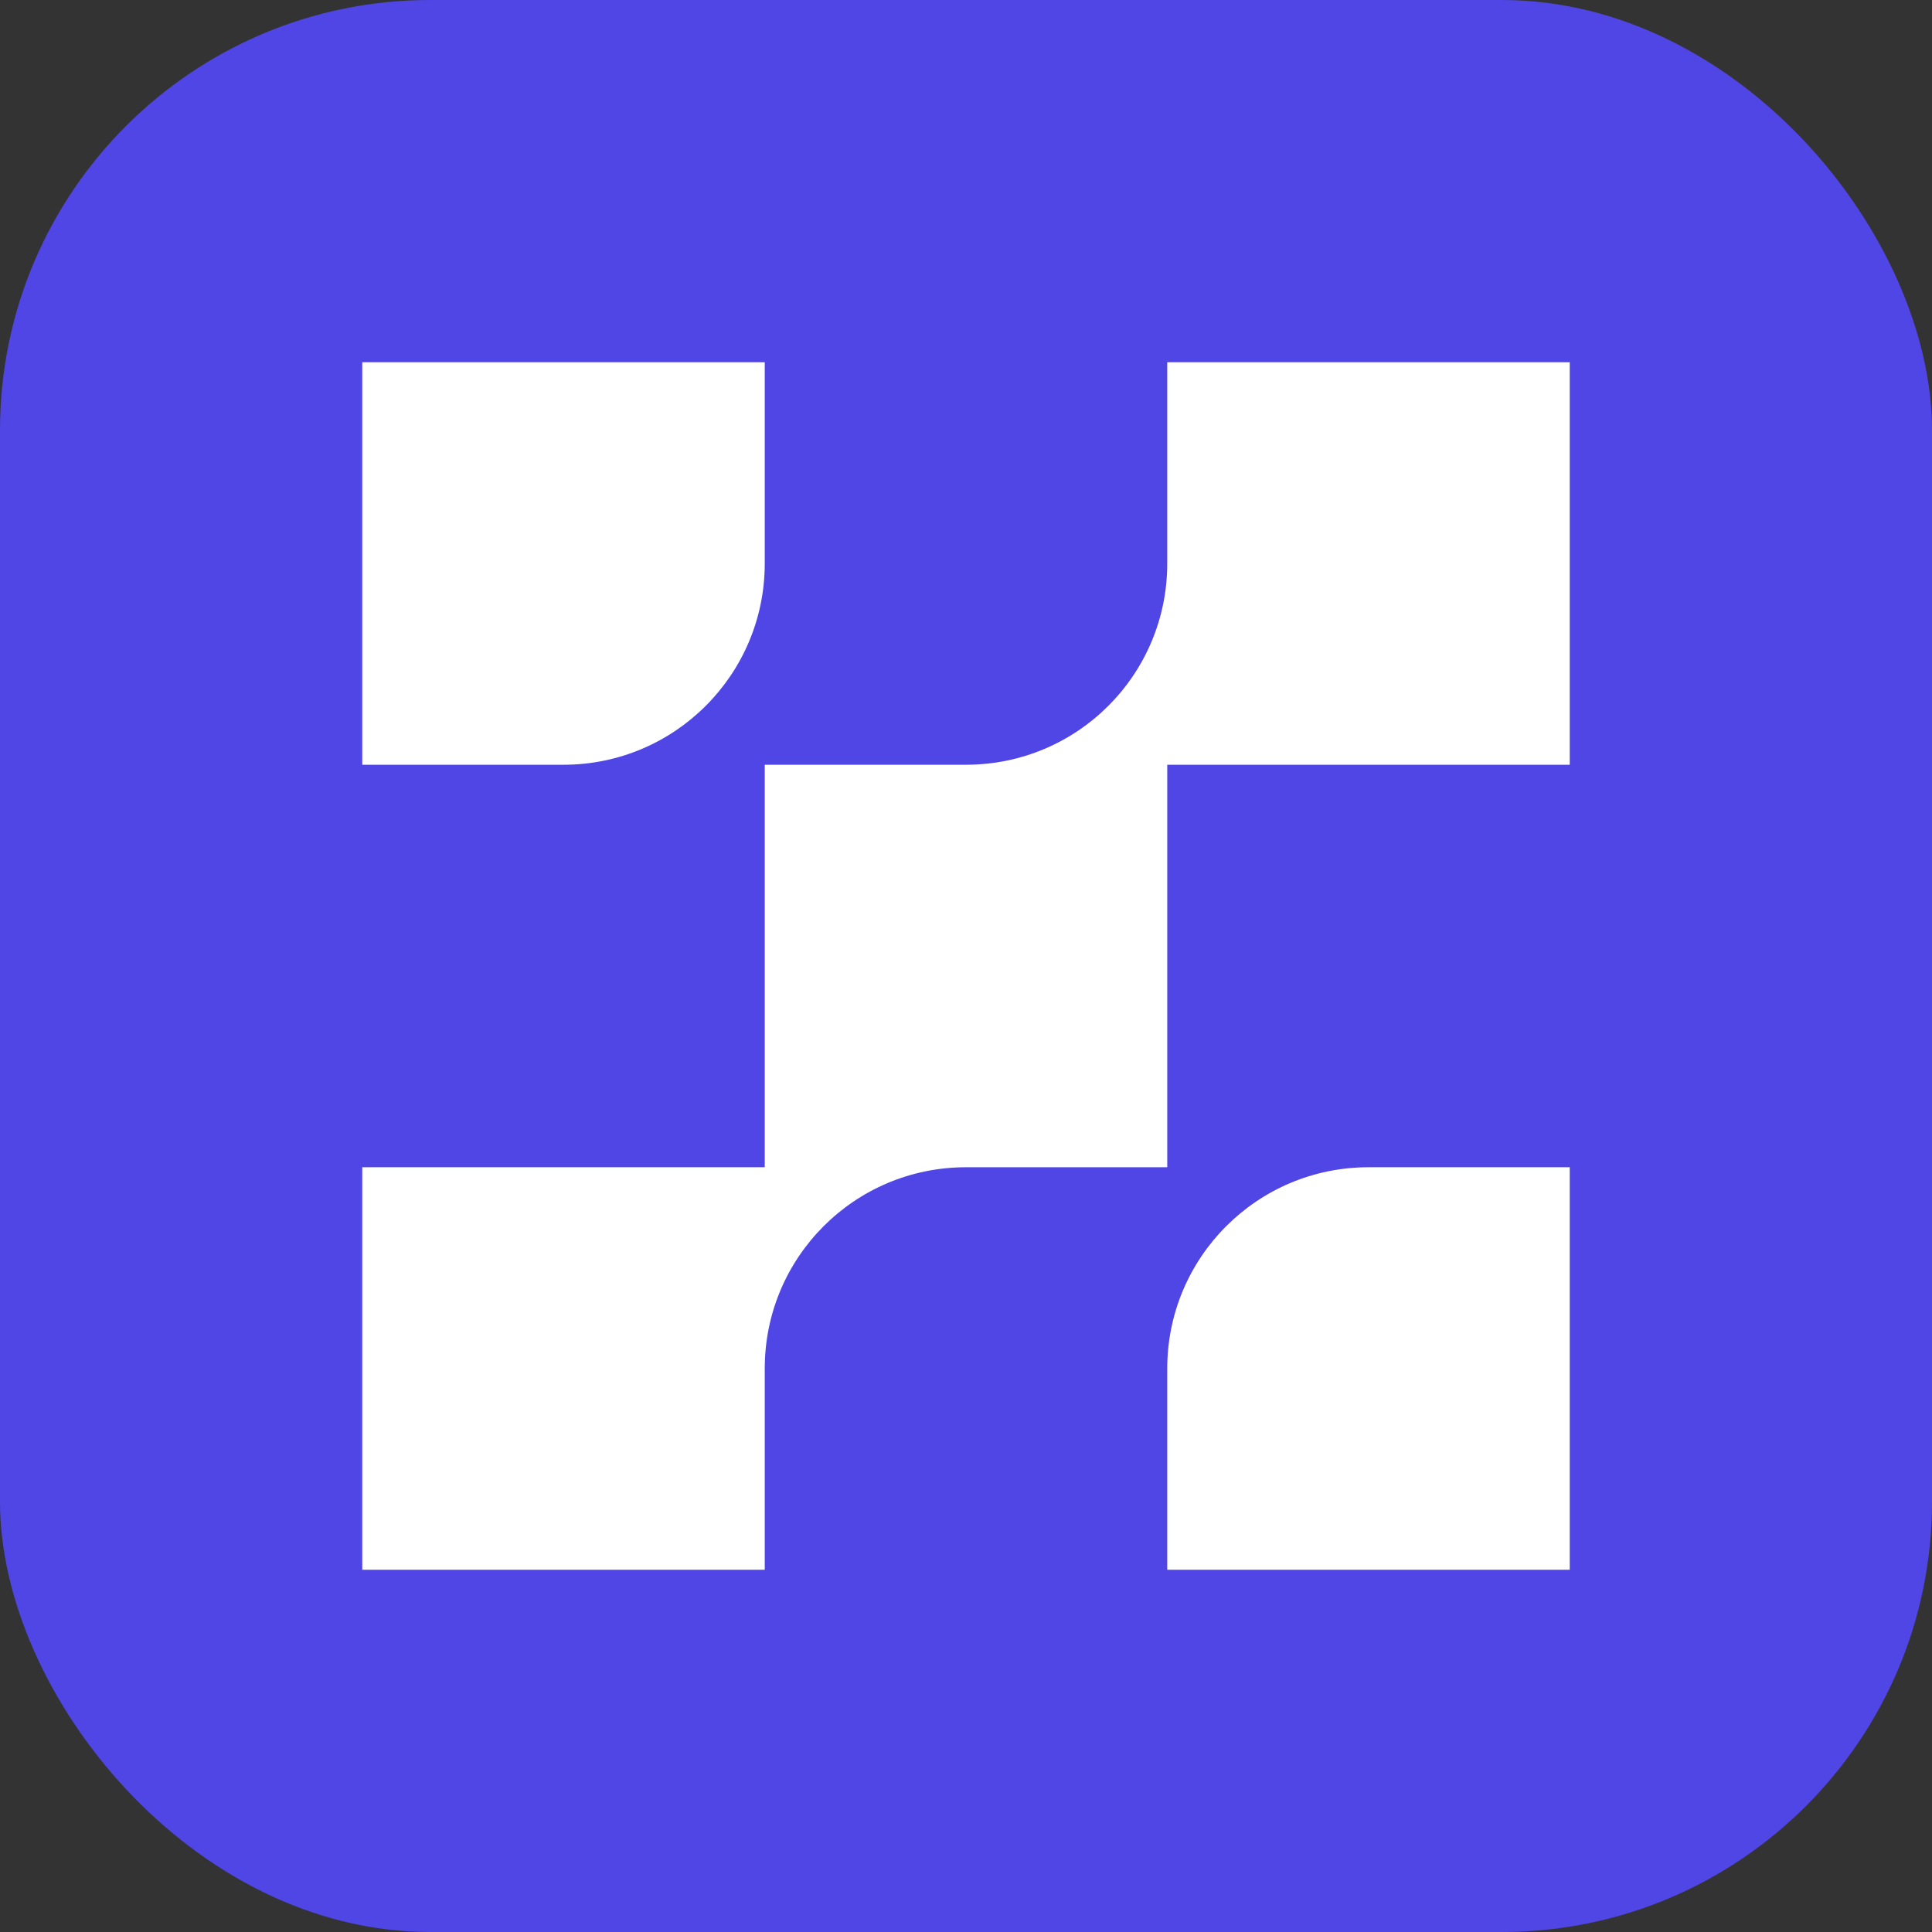
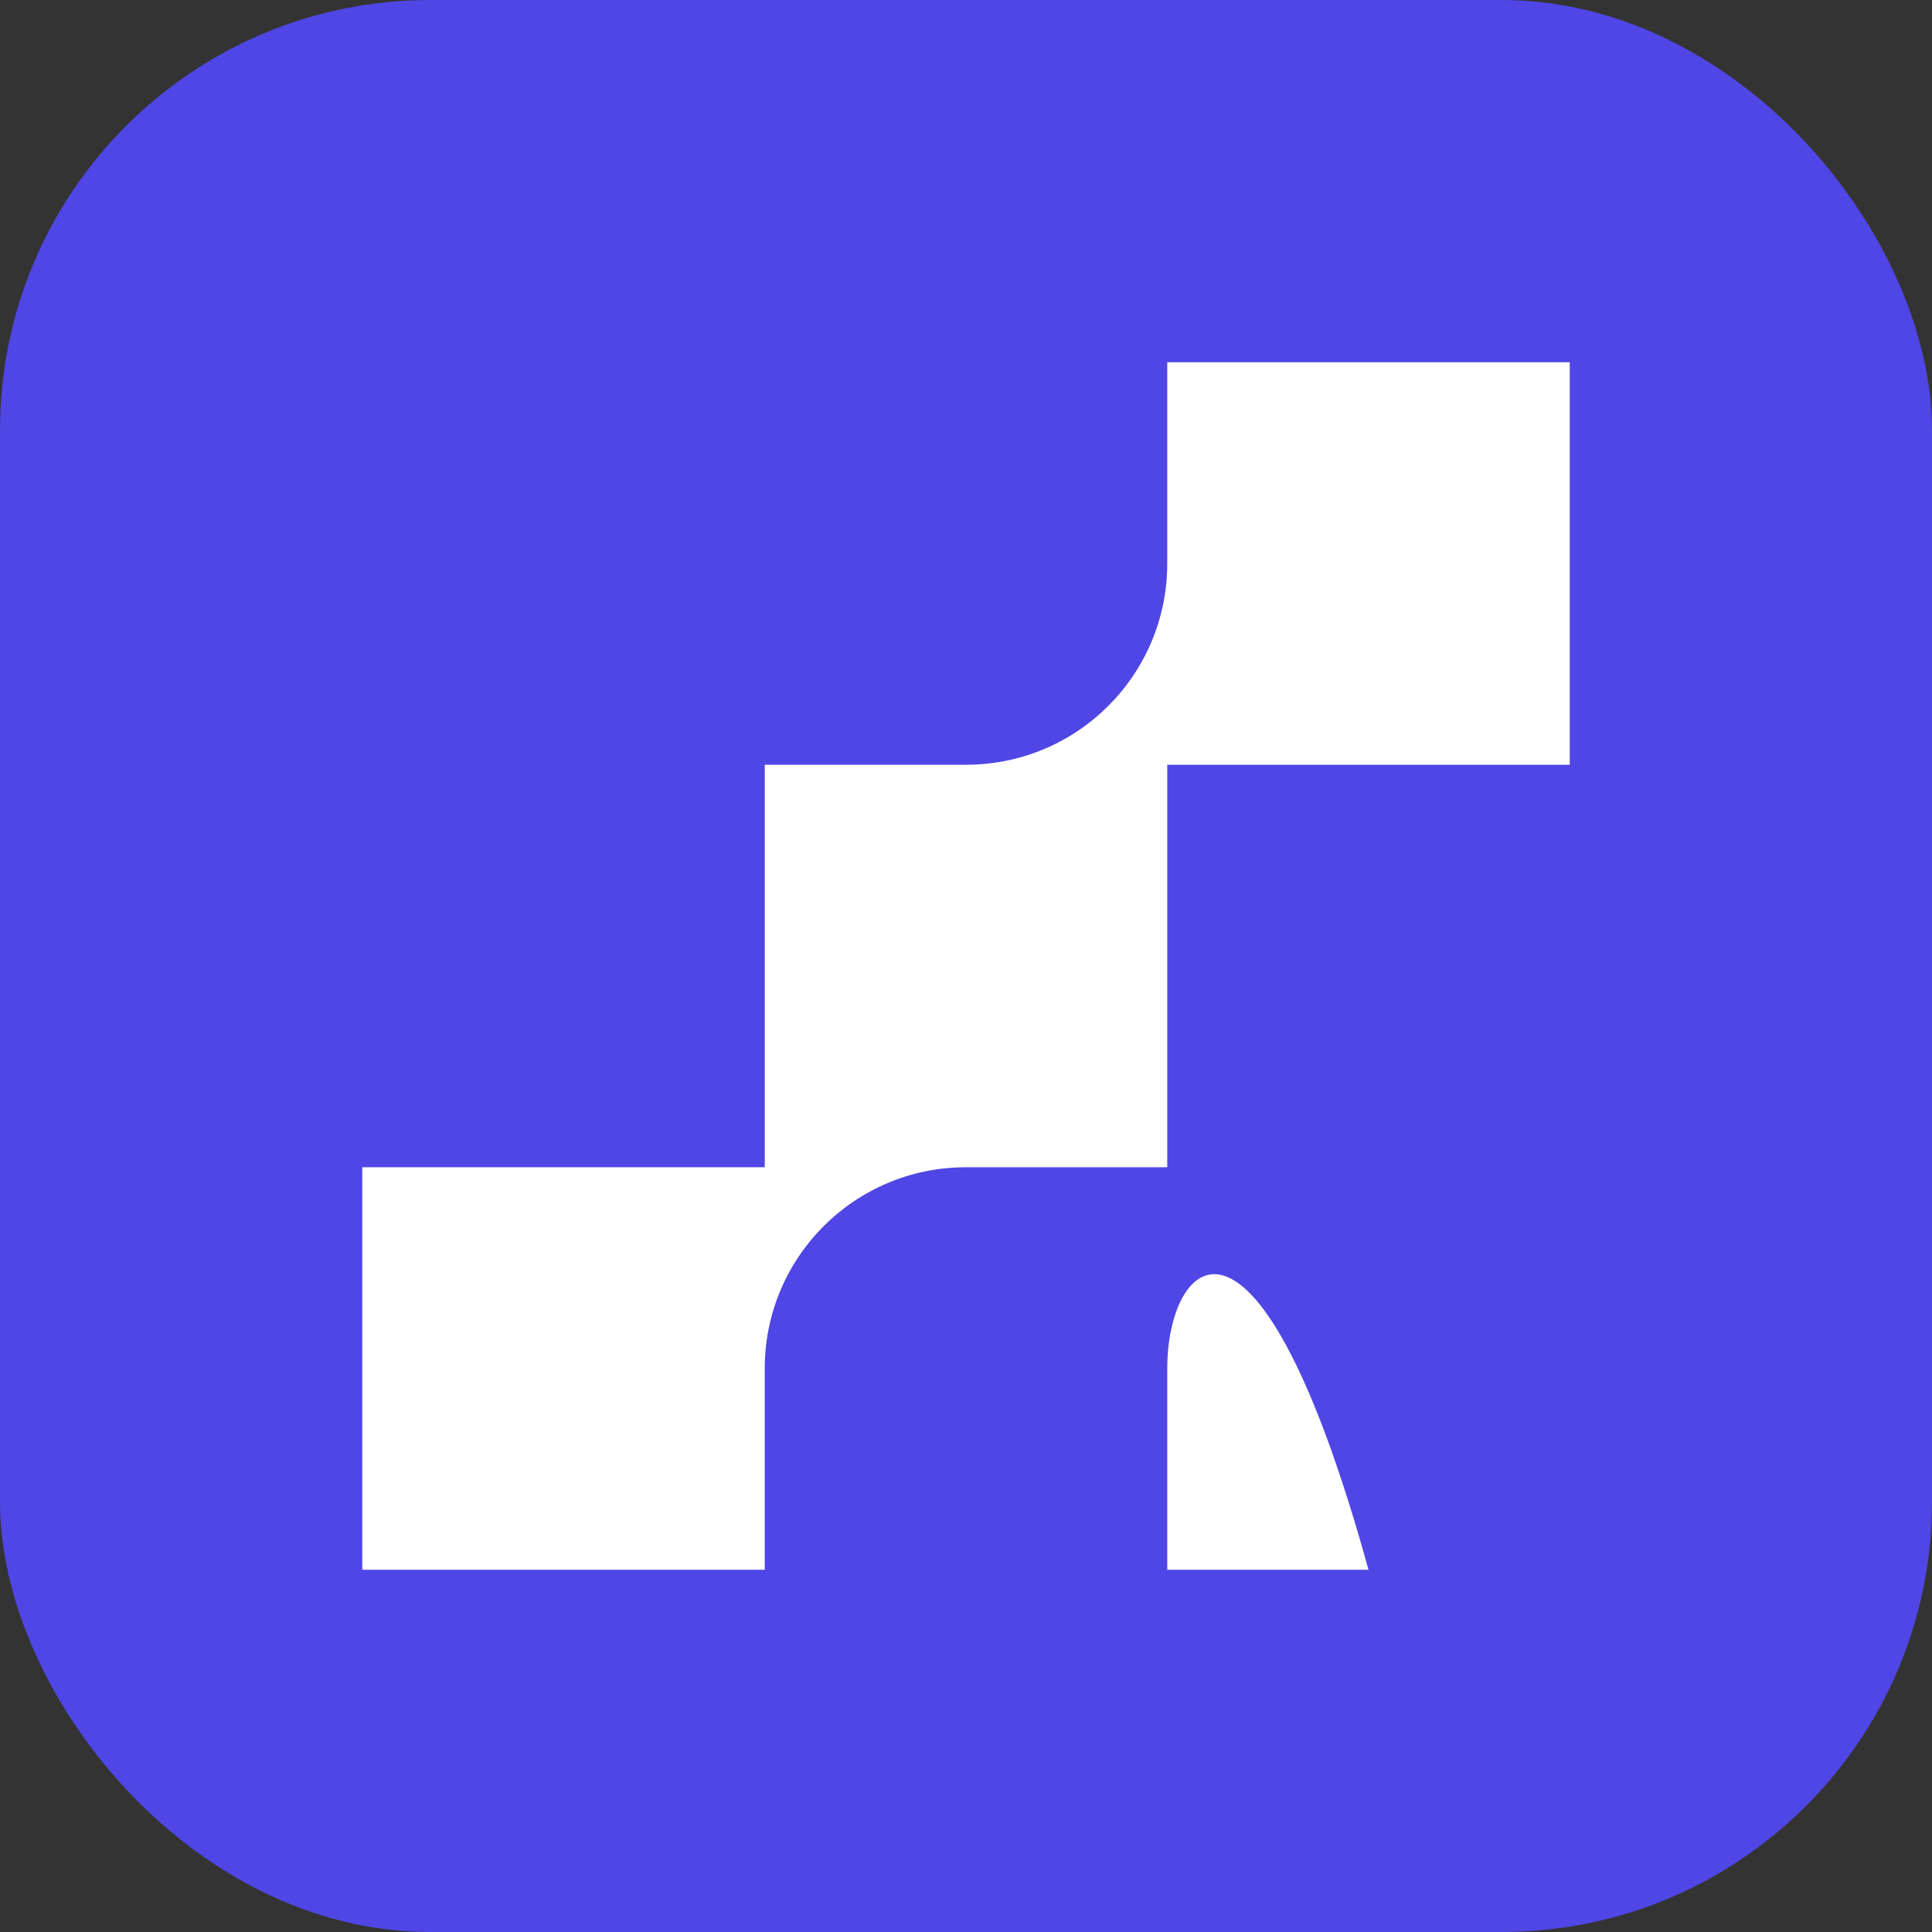
<svg xmlns="http://www.w3.org/2000/svg" width="1024" height="1024" viewBox="0 0 1024 1024" fill="none">
  <rect x="0" y="0" width="1024" height="1024" fill="#333333" stroke="none" />
  <rect width="1024" height="1024" rx="228" fill="#4F46E5" />
-   <path d="M405.333 298.667V192H192V405.333H298.667C357.568 405.333 405.333 357.568 405.333 298.667Z" fill="white" />
-   <path d="M618.667 725.333V832H832V618.667H725.334C666.432 618.667 618.667 666.432 618.667 725.333Z" fill="white" />
+   <path d="M618.667 725.333V832H832H725.334C666.432 618.667 618.667 666.432 618.667 725.333Z" fill="white" />
  <path d="M832 192V405.333H618.667V618.667H512C453.035 618.667 405.333 666.368 405.333 725.333V832H192V618.667H405.333V405.333H512C570.965 405.333 618.667 357.632 618.667 298.667V192H832Z" fill="white" />
</svg>